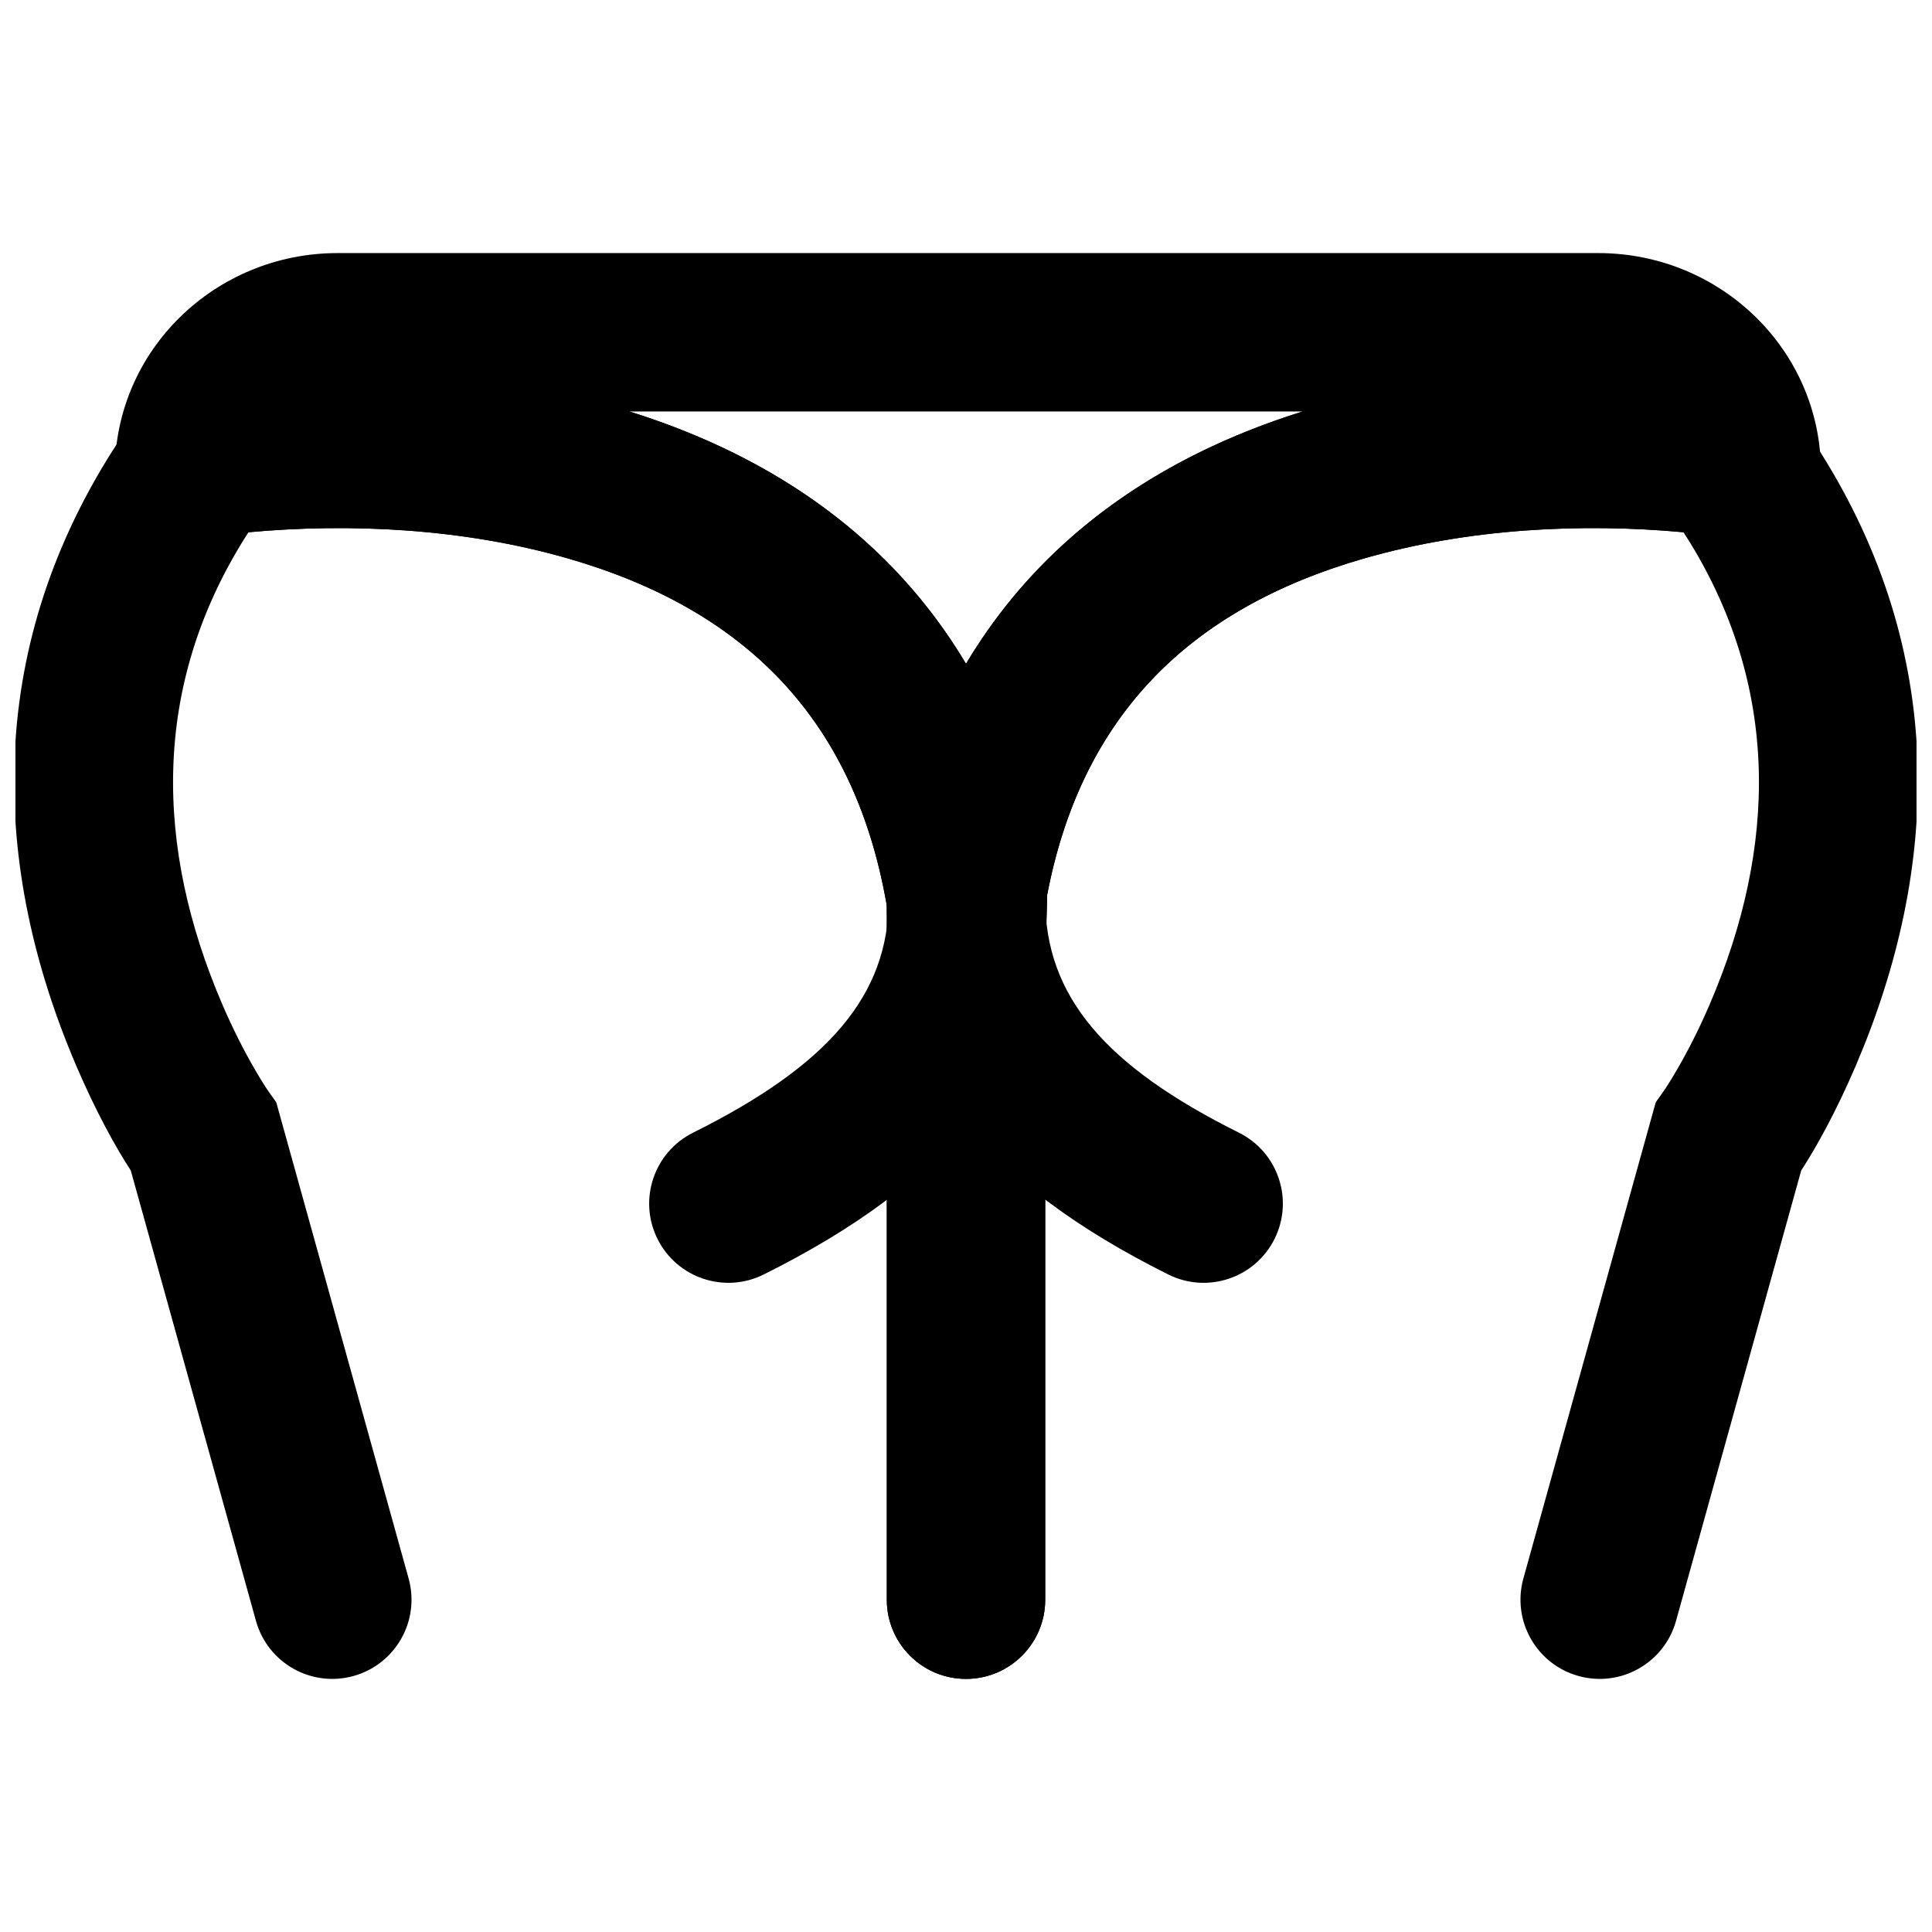
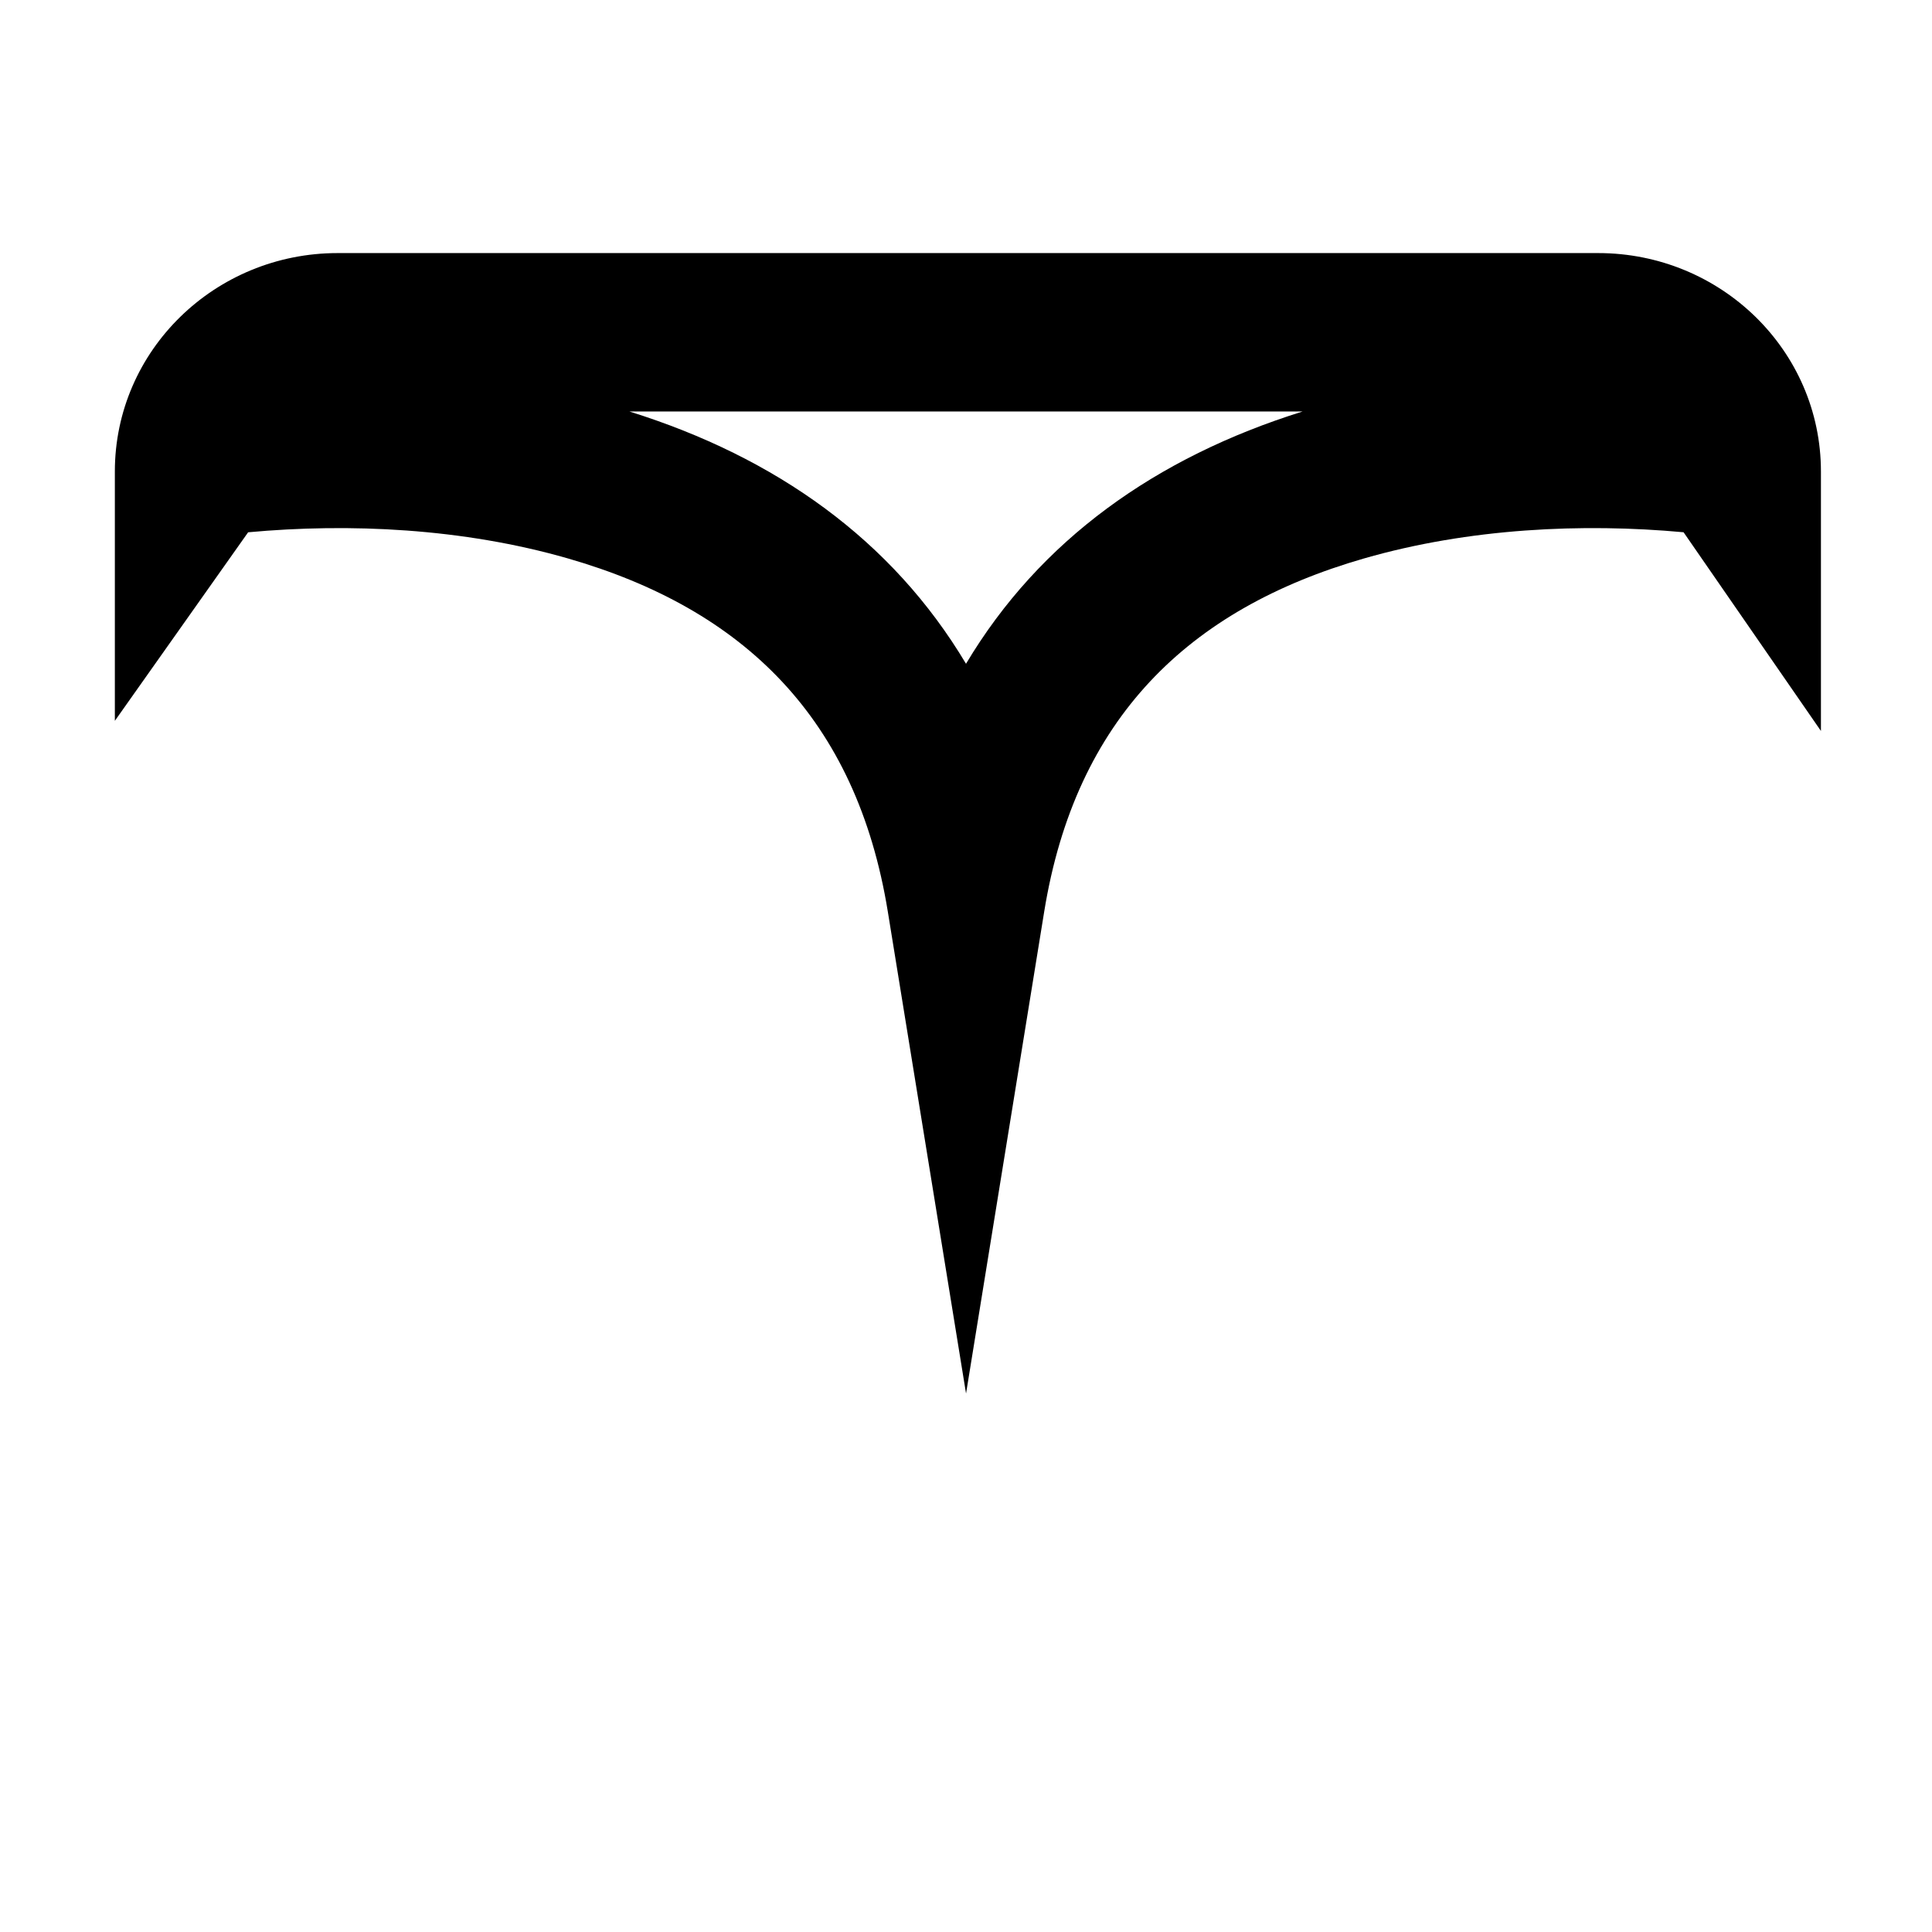
<svg xmlns="http://www.w3.org/2000/svg" width="800px" height="800px" version="1.1" viewBox="144 144 512 512">
  <defs>
    <clipPath id="b">
      <path d="m379 241h272.9v348h-272.9z" />
    </clipPath>
    <clipPath id="a">
-       <path d="m148.09 241h272.91v348h-272.91z" />
-     </clipPath>
+       </clipPath>
  </defs>
  <g clip-path="url(#b)">
-     <path d="m635.77 426.5c22.578-52.711 24.234-109.47-9.398-162.75-2.32-3.672-4.797-7.301-7.438-10.883l-5.094-6.918-8.477-1.363c-2.231-0.355-6.019-0.848-11.141-1.32-31.66-2.93-66.672-1.305-100.3 8.367-61.309 17.641-103.53 58.797-114.64 127.24l-0.27 3.363v185.7c0 11.594 9.398 20.992 20.992 20.992s20.992-9.398 20.992-20.992v-183.95c8.66-50.113 38.348-78.715 84.535-92.004 27.758-7.984 57.777-9.395 84.629-6.926 0.238 0.367 0.473 0.738 0.707 1.109 25.191 39.906 23.945 82.637 6.309 123.8-2.809 6.555-5.805 12.449-8.777 17.555-1.703 2.93-2.945 4.844-3.496 5.621l-2.117 2.988-35.07 126.18c-3.106 11.172 3.434 22.742 14.602 25.848 11.172 3.106 22.742-3.434 25.848-14.605l33.176-119.36c4.144-6.383 9.32-15.77 14.43-27.691z" fill-rule="evenodd" />
-   </g>
+     </g>
  <g clip-path="url(#a)">
    <path d="m294.47 291.98c46.191 13.289 75.875 41.891 84.539 92.004v183.95c0 11.594 9.398 20.992 20.992 20.992s20.992-9.398 20.992-20.992v-185.7l-0.273-3.363c-11.109-68.445-53.336-109.6-114.64-127.24-33.629-9.672-68.641-11.297-100.3-8.367-5.125 0.473-8.914 0.965-11.141 1.32l-8.48 1.363-5.094 6.918c-2.641 3.582-5.117 7.211-7.434 10.883-33.637 53.281-31.98 110.04-9.398 162.75 5.106 11.922 10.281 21.309 14.426 27.691l33.176 119.36c3.106 11.172 14.676 17.711 25.848 14.605 11.172-3.106 17.707-14.676 14.605-25.848l-35.074-126.18-2.117-2.988c-0.551-0.777-1.793-2.691-3.496-5.621-2.969-5.106-5.969-11-8.777-17.555-17.637-41.164-18.883-83.895 6.309-123.8 0.234-0.371 0.469-0.742 0.707-1.109 26.855-2.469 56.871-1.059 84.629 6.926z" fill-rule="evenodd" />
  </g>
  <path d="m294.47 291.98c46.688 13.434 76.512 42.508 84.812 93.621l20.73 127.7 20.711-127.7c8.289-51.121 38.117-80.191 84.809-93.621 27.758-7.984 57.777-9.395 84.633-6.926l36.402 52.656v-68.746c0-32.121-26.562-57.895-59.027-57.895h-334.07c-32.469 0-59.031 25.773-59.031 57.895v66.062l35.32-49.965c26.875-2.477 56.926-1.074 84.707 6.918zm16.34-38.926h178.38c-38.852 12.148-69.652 34.098-89.188 66.855-19.535-32.758-50.336-54.707-89.188-66.855z" fill-rule="evenodd" />
-   <path d="m379.01 382.22c-0.027 44.824 26.418 75.527 74.605 99.535 10.375 5.172 22.98 0.949 28.152-9.426 5.168-10.379 0.949-22.98-9.43-28.152-35.43-17.652-51.359-36.148-51.344-61.934 0.004-11.594-9.391-20.996-20.98-21.004-11.594-0.004-21 9.387-21.004 20.98z" fill-rule="evenodd" />
-   <path d="m379.52 382.24c0.016 25.605-16.121 44.133-51.848 61.934-10.379 5.172-14.598 17.773-9.43 28.152 5.172 10.375 17.773 14.598 28.152 9.426 48.469-24.148 75.133-54.766 75.109-99.535-0.004-11.594-9.41-20.984-21.004-20.98-11.594 0.008-20.984 9.41-20.98 21.004z" fill-rule="evenodd" />
</svg>